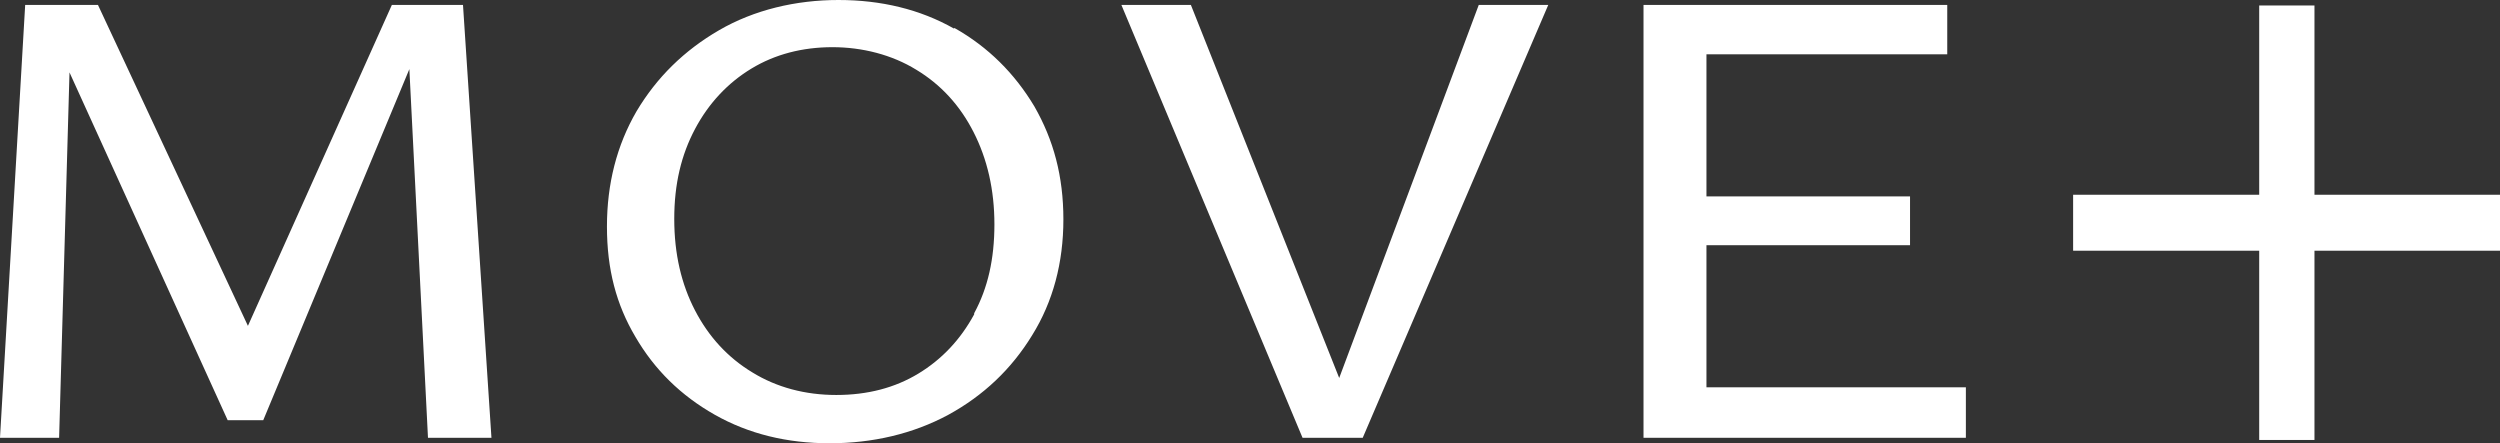
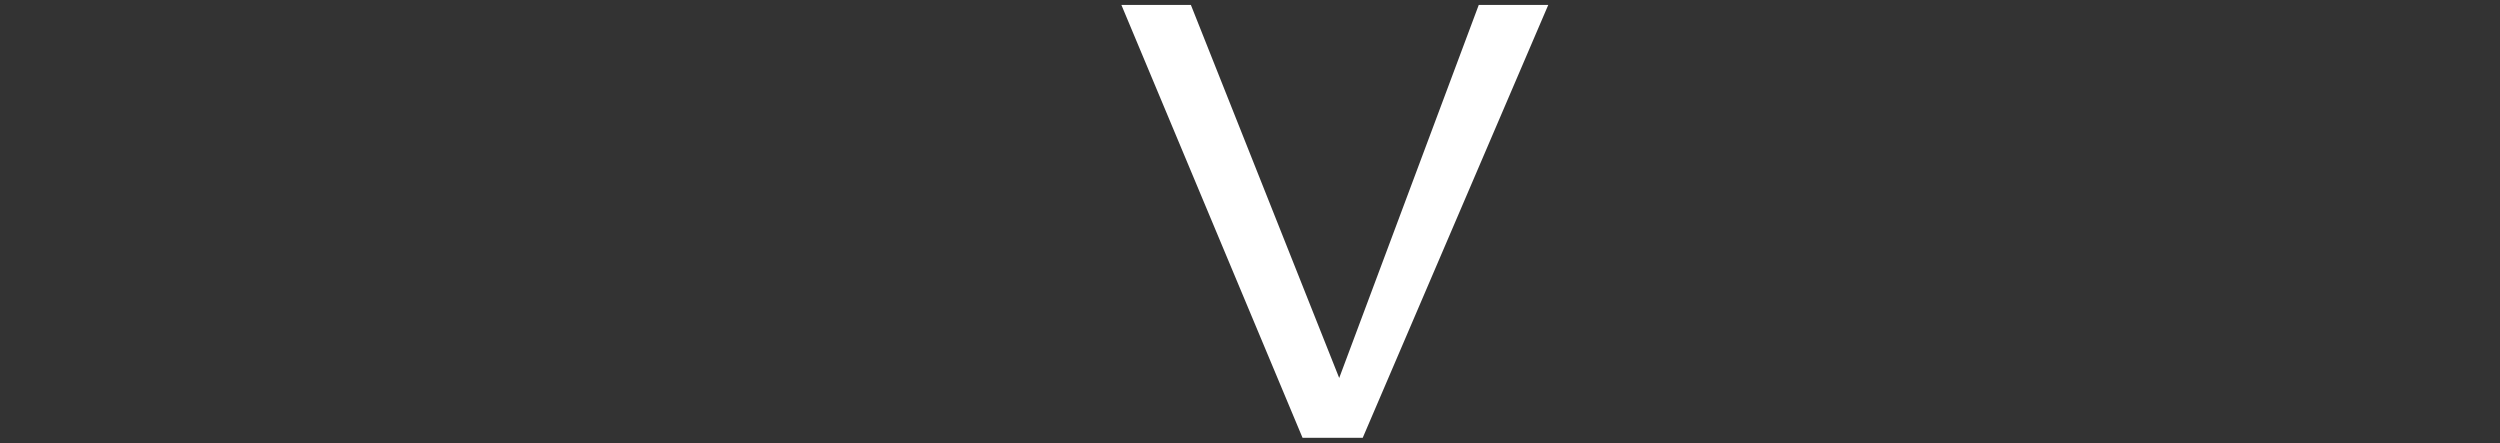
<svg xmlns="http://www.w3.org/2000/svg" width="141" height="25" viewBox="0 0 141 25" fill="none">
  <rect x="0" y="0" width="141" height="25" fill="#333333" stroke="none" />
-   <path d="M22.101 0.278L13.983 18.379L5.525 0.278H1.42L0 24.691H3.334L3.92 4.084L12.841 23.7H14.847L23.088 3.898L24.138 24.691H27.718L26.113 0.278H22.101Z" fill="white" />
-   <path d="M53.801 1.609C51.888 0.526 49.696 0 47.288 0C44.881 0 42.535 0.557 40.559 1.702C38.584 2.847 37.041 4.363 35.898 6.281C34.787 8.199 34.232 10.365 34.232 12.778C34.232 15.192 34.756 17.172 35.837 18.997C36.917 20.854 38.399 22.308 40.312 23.391C42.226 24.474 44.387 25 46.794 25C49.202 25 51.486 24.474 53.493 23.391C55.468 22.308 57.042 20.823 58.215 18.905C59.388 17.017 59.975 14.82 59.975 12.376C59.975 9.932 59.419 7.89 58.339 6.002C57.227 4.146 55.746 2.661 53.832 1.578L53.801 1.609ZM54.943 17.729C54.172 19.152 53.122 20.266 51.795 21.071C50.468 21.875 48.924 22.277 47.165 22.277C45.405 22.277 43.8 21.844 42.442 21.009C41.053 20.173 39.973 18.997 39.201 17.512C38.429 16.027 38.028 14.325 38.028 12.345C38.028 10.365 38.429 8.725 39.201 7.271C39.973 5.817 41.053 4.672 42.38 3.868C43.708 3.063 45.251 2.661 46.949 2.661C48.646 2.661 50.313 3.094 51.671 3.929C53.06 4.765 54.141 5.941 54.912 7.457C55.684 8.973 56.085 10.705 56.085 12.655C56.085 14.604 55.715 16.244 54.943 17.667V17.729Z" fill="white" />
  <path d="M75.531 21.318L67.166 0.278H63.246L73.463 24.691H76.858L87.322 0.278H83.402L75.531 21.318Z" fill="white" />
-   <path d="M96.244 13.83H107.726V11.077H96.244V3.063H109.825V0.278H92.694V24.691H110.875V21.844H96.244V13.83Z" fill="white" />
-   <path d="M130.536 10.984V0.309H127.419V10.984H116.924V14.14H127.419V24.814H130.536V14.14H141V10.984H130.536Z" fill="white" />
</svg>